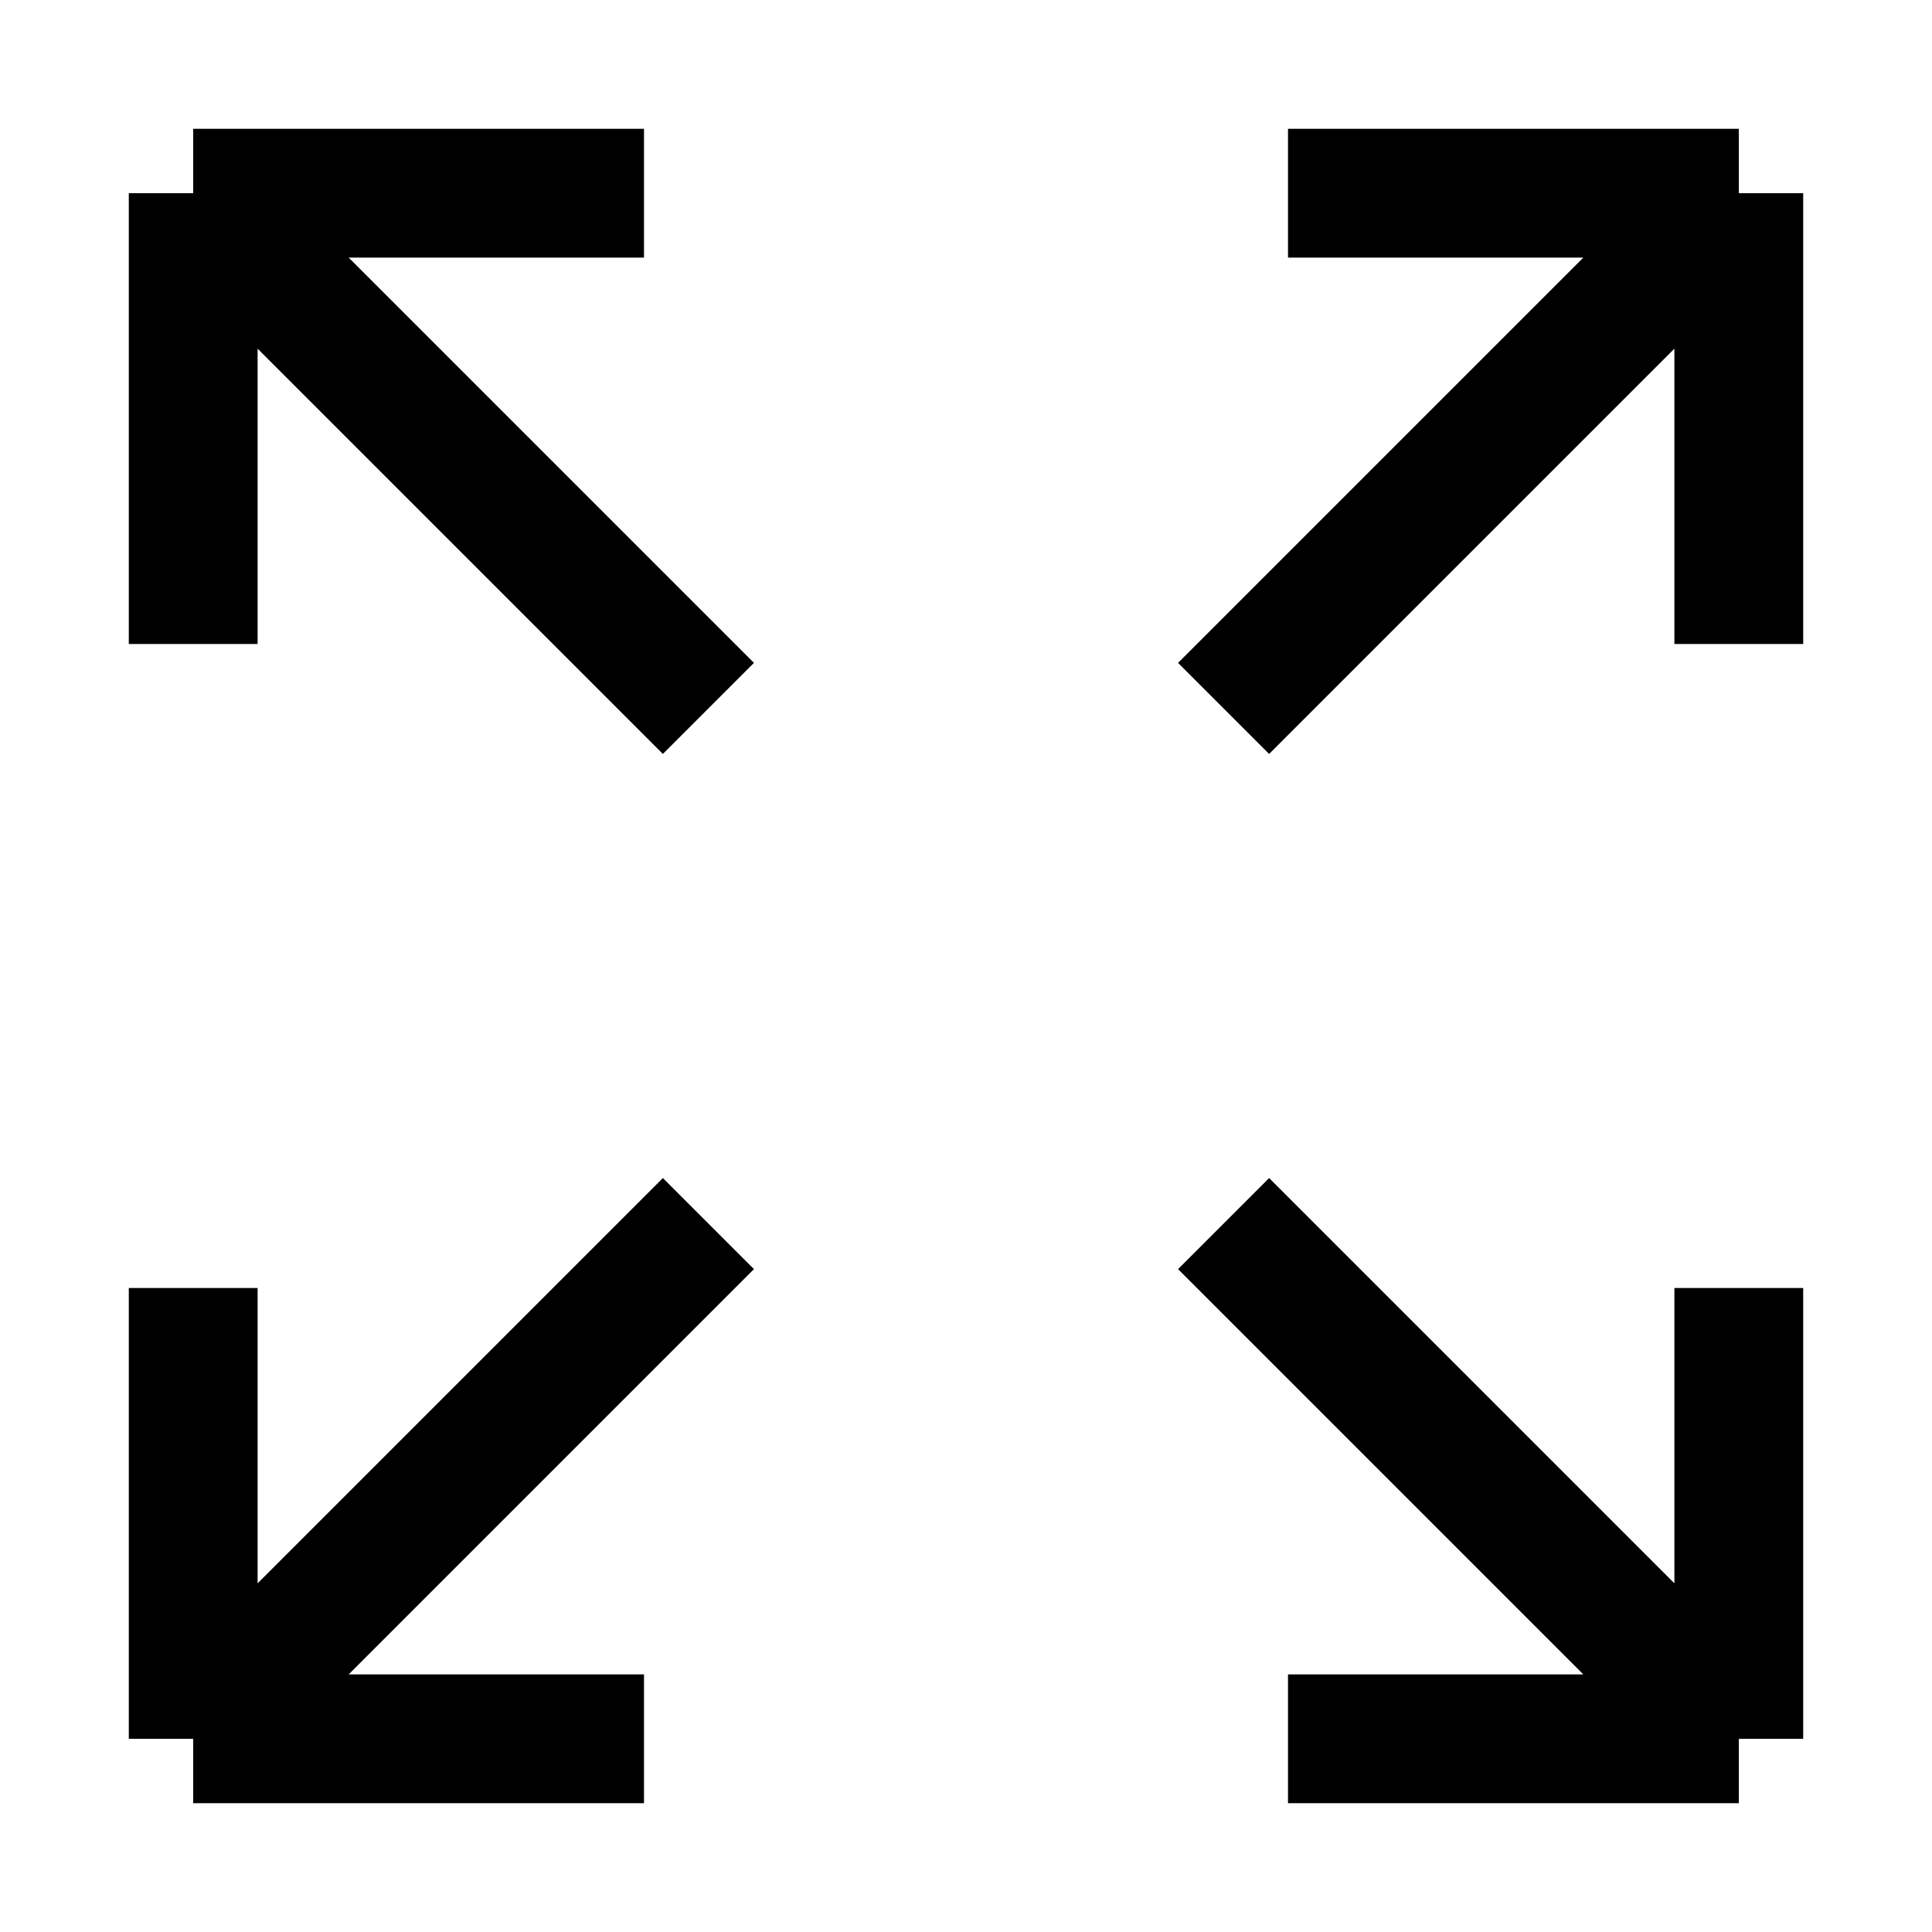
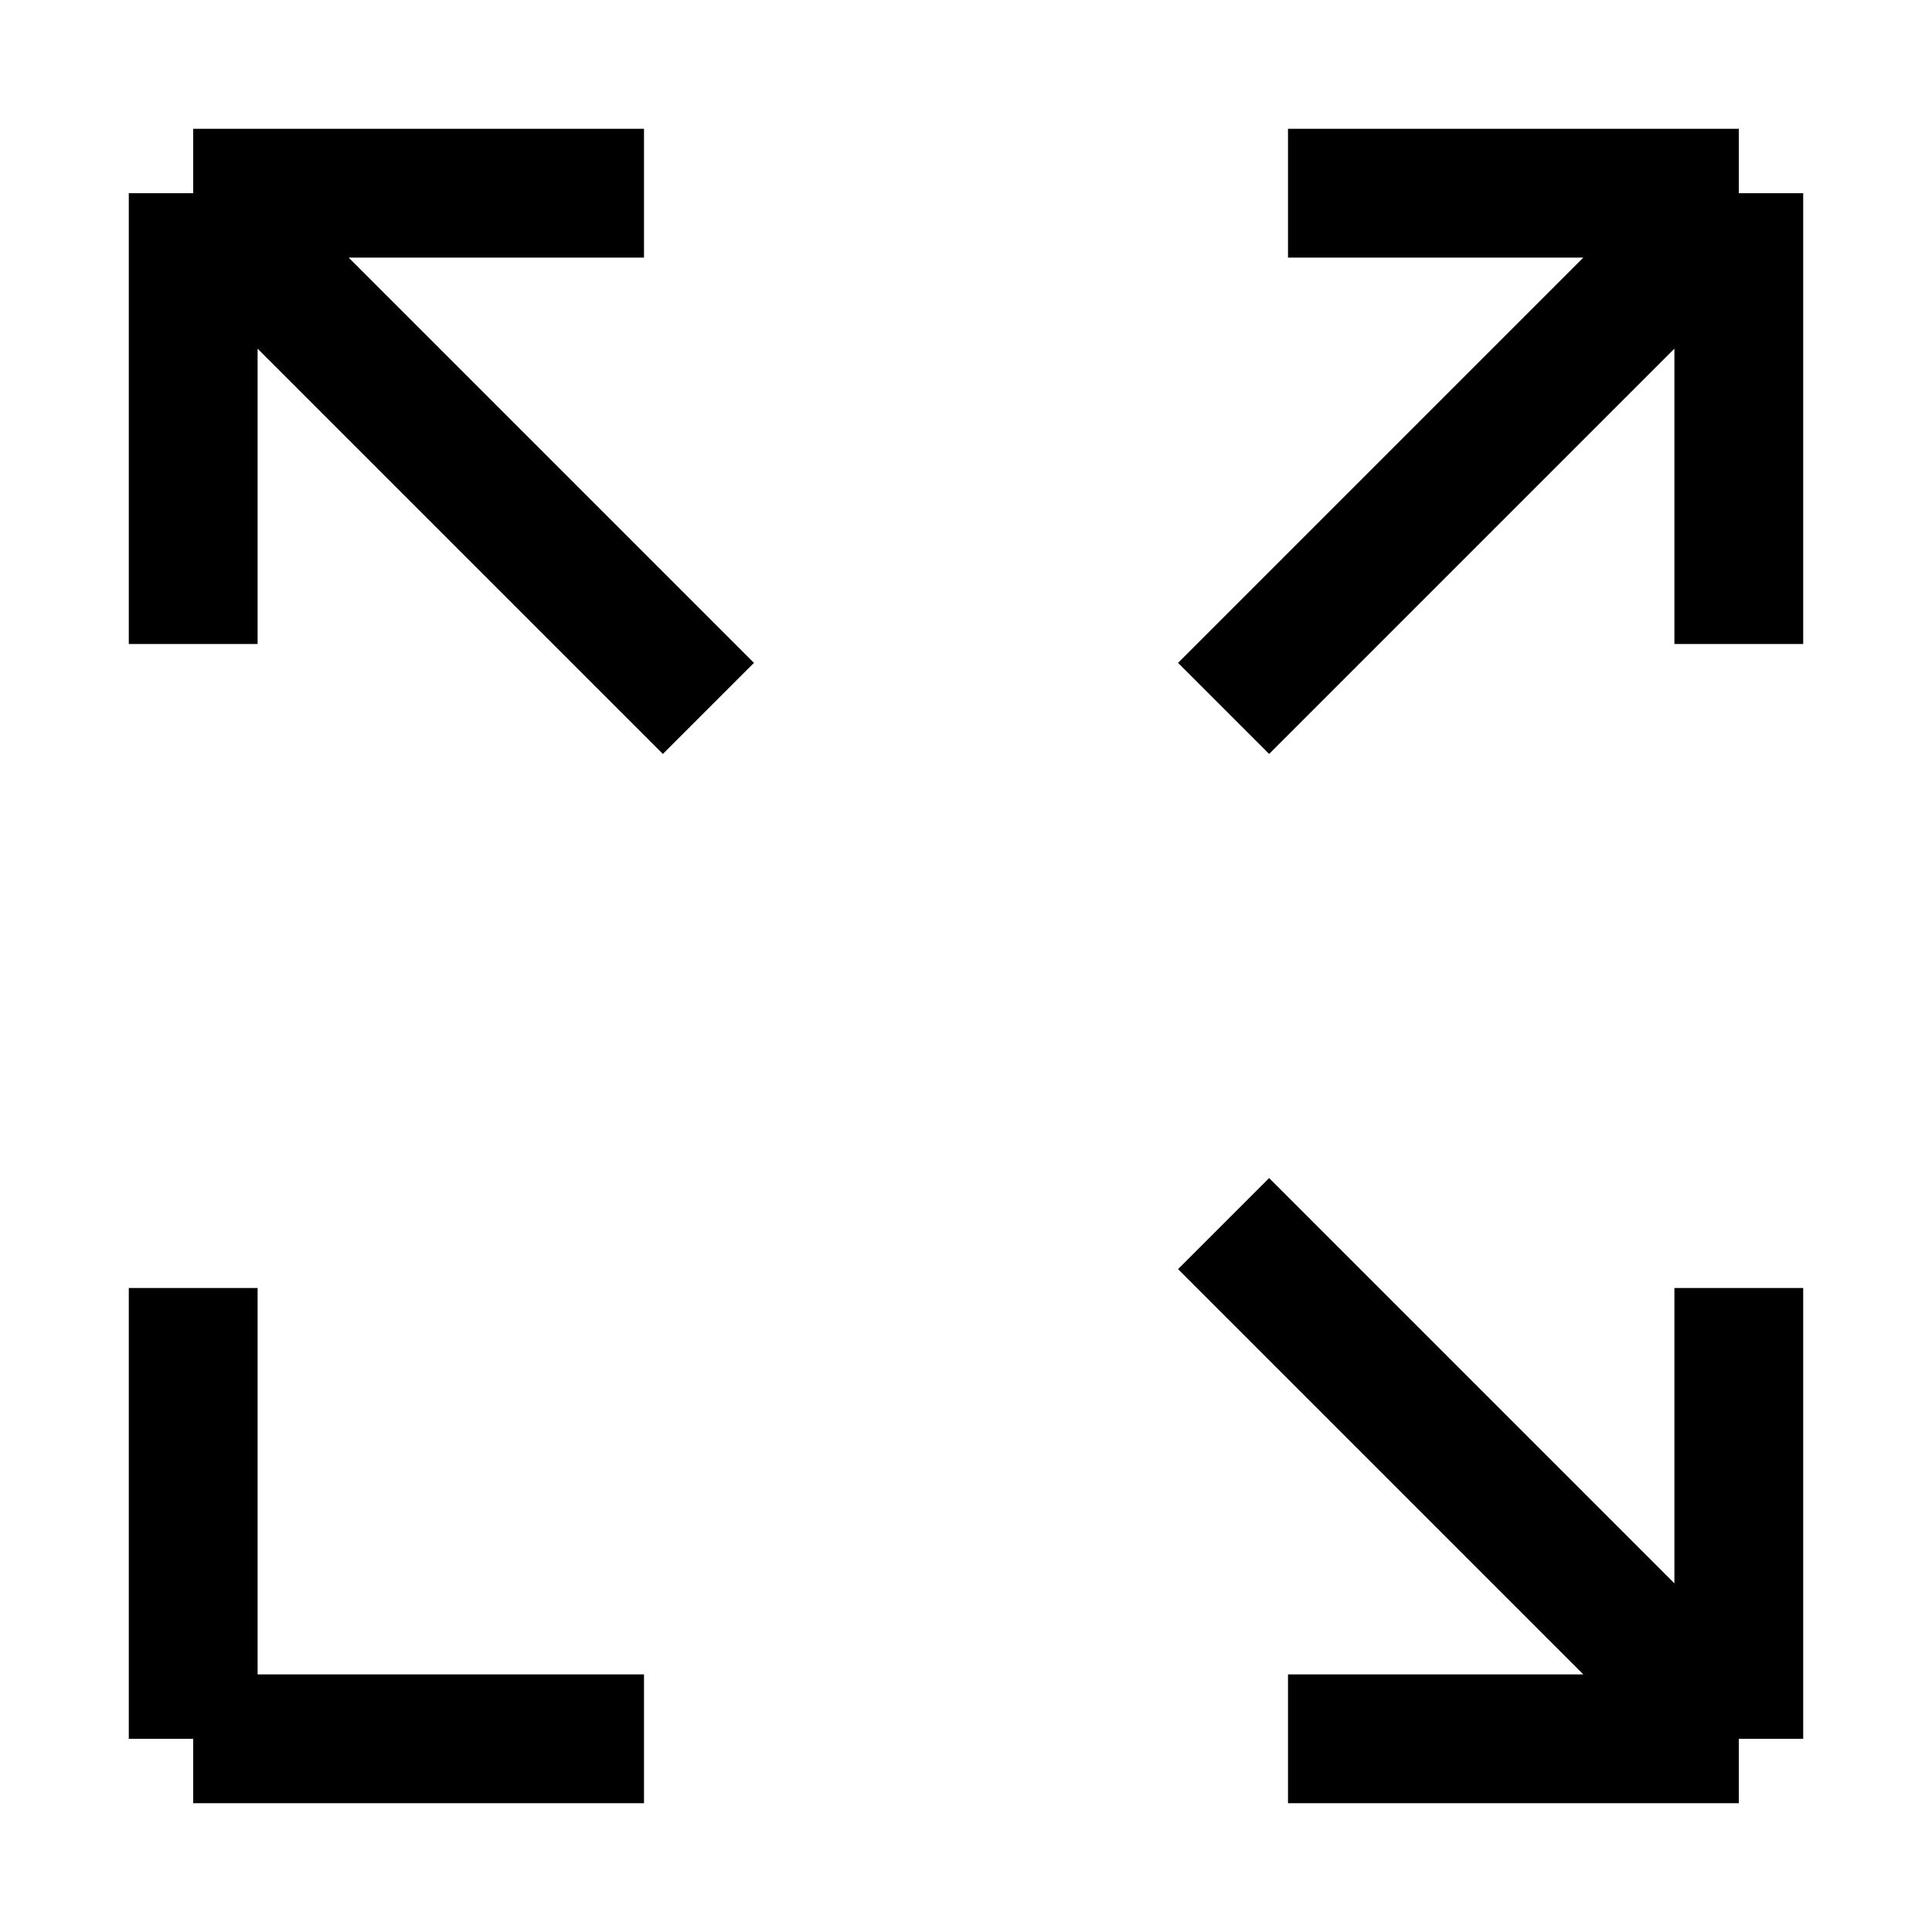
<svg xmlns="http://www.w3.org/2000/svg" width="800px" height="800px" viewBox="0 0 15 15" fill="none">
-   <path d="M13.5 13.5H10M13.5 13.5L13.5 10M13.5 13.5L9.5 9.5M10 1.5H13.5M13.5 1.5V5M13.5 1.5L9.5 5.5M5 1.5H1.5M1.5 1.5V5M1.5 1.5L5.5 5.5M1.5 10V13.5M1.5 13.5H5M1.5 13.5L5.5 9.5" stroke="#000000" />
+   <path d="M13.5 13.5H10M13.5 13.5L13.5 10M13.5 13.5L9.5 9.5M10 1.5H13.5M13.5 1.5V5M13.5 1.5L9.5 5.5M5 1.5H1.5M1.5 1.5V5M1.5 1.5L5.5 5.5M1.5 10V13.5M1.5 13.5H5M1.5 13.5" stroke="#000000" />
</svg>